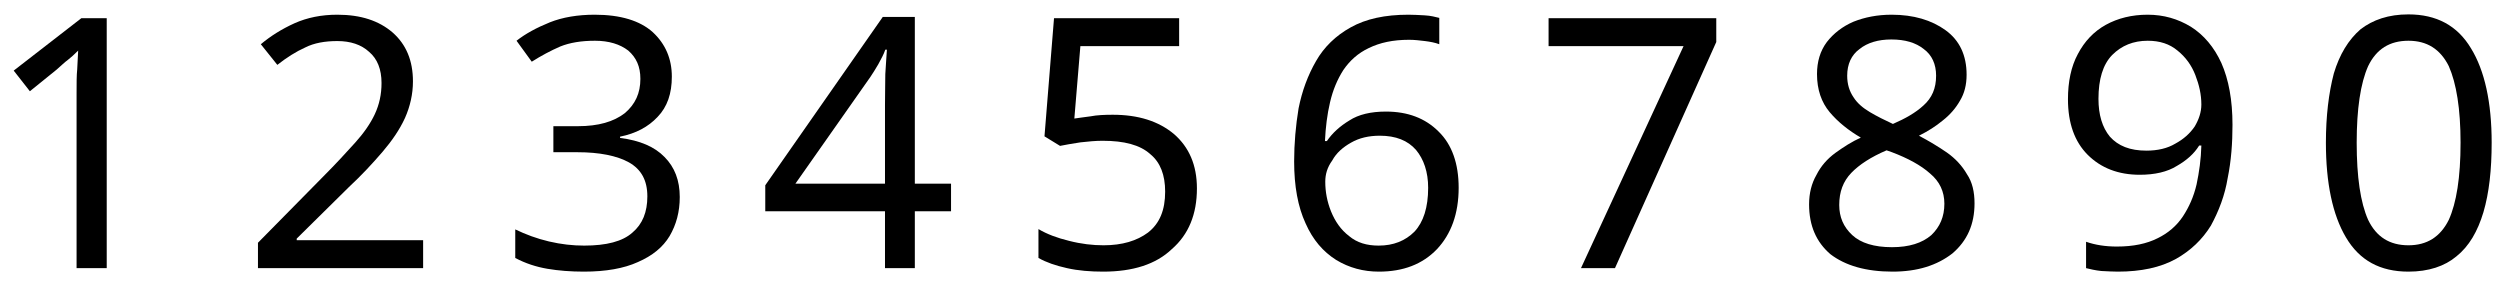
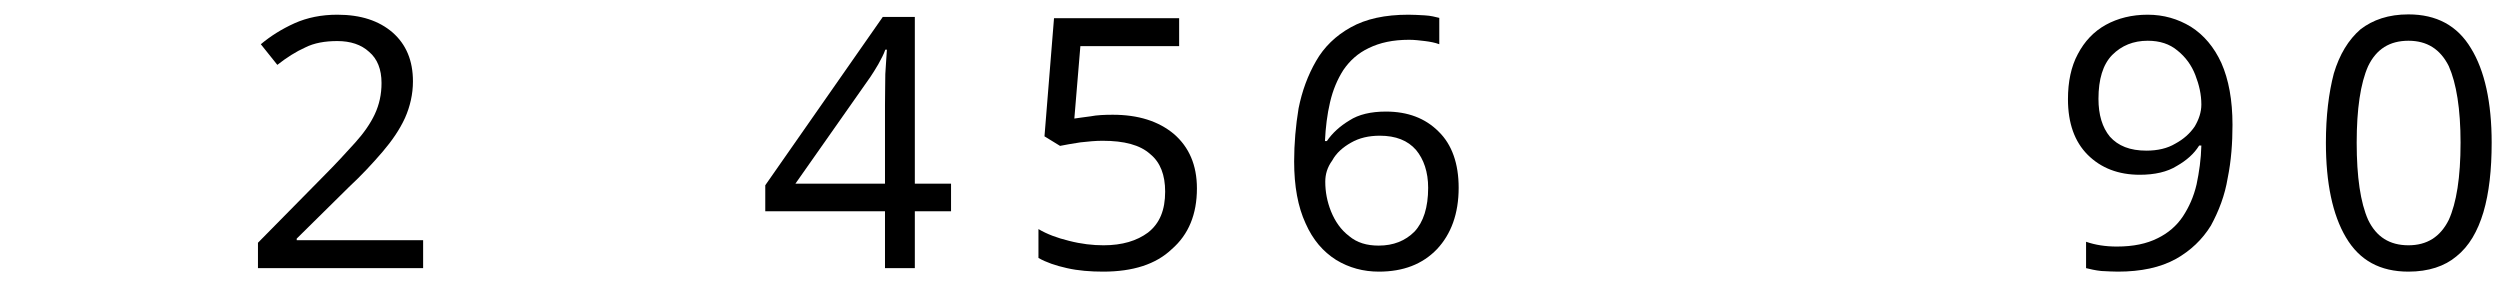
<svg xmlns="http://www.w3.org/2000/svg" width="308px" height="36px" viewBox="0 0 308 36" version="1.1">
  <g id="surface1">
-     <path style=" stroke:none;fill-rule:nonzero;fill:rgb(0%,0%,0%);fill-opacity:1;" d="M 13.148 33.035 L 13.148 2.242 L 10.02 2.242 L 1.688 8.699 L 3.68 11.242 L 6.969 8.582 C 7.516 8.109 7.945 7.68 8.375 7.367 C 8.73 7.094 9.16 6.703 9.629 6.234 C 9.59 7.016 9.551 7.797 9.512 8.543 C 9.434 9.285 9.434 10.262 9.434 11.516 L 9.434 33.035 Z M 13.148 33.035 " />
    <path style=" stroke:none;fill-rule:nonzero;fill:rgb(0%,0%,0%);fill-opacity:1;" d="M 52.129 33.035 L 52.129 29.59 L 36.555 29.59 L 36.555 29.395 L 42.973 23.059 C 44.578 21.57 45.945 20.082 47.121 18.715 C 48.293 17.344 49.234 15.977 49.898 14.527 C 50.523 13.121 50.875 11.594 50.875 10.027 C 50.875 7.484 50.055 5.488 48.371 4.004 C 46.688 2.555 44.461 1.812 41.562 1.812 C 39.609 1.812 37.848 2.164 36.281 2.867 C 34.719 3.574 33.348 4.434 32.133 5.449 L 34.168 7.992 C 35.305 7.094 36.477 6.352 37.613 5.844 C 38.707 5.293 40.039 5.059 41.562 5.059 C 43.168 5.059 44.5 5.488 45.477 6.391 C 46.492 7.25 47.004 8.543 47.004 10.223 C 47.004 11.633 46.727 12.883 46.18 14.059 C 45.633 15.23 44.812 16.406 43.754 17.578 C 42.66 18.793 41.367 20.199 39.844 21.727 L 31.781 29.906 L 31.781 33.035 Z M 52.129 33.035 " />
-     <path style=" stroke:none;fill-rule:nonzero;fill:rgb(0%,0%,0%);fill-opacity:1;" d="M 82.77 9.441 C 82.77 7.25 81.984 5.41 80.422 3.965 C 78.855 2.555 76.469 1.812 73.262 1.812 C 71.188 1.812 69.309 2.125 67.742 2.75 C 66.102 3.414 64.73 4.16 63.637 5.02 L 65.512 7.602 C 66.688 6.859 67.859 6.234 69.035 5.723 C 70.207 5.254 71.617 5.02 73.301 5.02 C 75.02 5.02 76.391 5.449 77.406 6.234 C 78.387 7.094 78.895 8.188 78.895 9.715 C 78.895 11.477 78.27 12.844 76.977 13.941 C 75.609 14.996 73.73 15.547 71.188 15.547 L 68.176 15.547 L 68.176 18.754 L 71.148 18.754 C 73.848 18.754 76 19.184 77.484 20.004 C 79.012 20.867 79.754 22.234 79.754 24.191 C 79.754 26.109 79.168 27.598 77.918 28.652 C 76.703 29.746 74.707 30.258 71.969 30.258 C 70.562 30.258 69.152 30.102 67.625 29.746 C 66.141 29.395 64.77 28.887 63.48 28.262 L 63.48 31.781 C 64.73 32.449 66.062 32.879 67.43 33.113 C 68.801 33.348 70.324 33.465 71.93 33.465 C 74.629 33.465 76.859 33.074 78.582 32.289 C 80.383 31.508 81.672 30.453 82.496 29.082 C 83.316 27.676 83.746 26.109 83.746 24.27 C 83.746 22.234 83.121 20.594 81.867 19.34 C 80.656 18.09 78.855 17.305 76.391 16.992 L 76.391 16.836 C 78.348 16.445 79.871 15.625 81.008 14.41 C 82.219 13.16 82.77 11.516 82.77 9.441 Z M 82.77 9.441 " />
    <path style=" stroke:none;fill-rule:nonzero;fill:rgb(0%,0%,0%);fill-opacity:1;" d="M 117.168 26.031 L 117.168 22.625 L 112.707 22.625 L 112.707 2.086 L 108.758 2.086 L 94.281 22.824 L 94.281 26.031 L 109.031 26.031 L 109.031 33.035 L 112.707 33.035 L 112.707 26.031 Z M 109.031 22.625 L 97.996 22.625 L 107.23 9.48 C 107.504 9.051 107.855 8.543 108.207 7.914 C 108.562 7.25 108.875 6.703 109.07 6.117 L 109.266 6.117 C 109.188 7.094 109.148 8.07 109.07 9.129 C 109.07 10.184 109.031 11.438 109.031 12.922 Z M 109.031 22.625 " />
    <path style=" stroke:none;fill-rule:nonzero;fill:rgb(0%,0%,0%);fill-opacity:1;" d="M 137.094 14.137 C 136.113 14.137 135.137 14.176 134.352 14.332 C 133.531 14.449 132.828 14.527 132.359 14.605 L 133.102 5.684 L 145.27 5.684 L 145.27 2.242 L 129.855 2.242 L 128.68 16.797 L 130.598 17.973 C 131.223 17.852 132.047 17.695 133.102 17.539 C 134.117 17.422 135.02 17.344 135.84 17.344 C 138.5 17.344 140.457 17.852 141.711 18.988 C 142.961 20.004 143.547 21.57 143.547 23.605 C 143.547 25.875 142.883 27.52 141.434 28.652 C 140.066 29.668 138.266 30.219 135.957 30.219 C 134.629 30.219 133.219 30.062 131.691 29.668 C 130.246 29.316 128.992 28.848 127.938 28.223 L 127.938 31.781 C 128.914 32.332 130.051 32.723 131.457 33.035 C 132.828 33.348 134.352 33.465 135.918 33.465 C 139.559 33.465 142.414 32.566 144.371 30.688 C 146.445 28.887 147.461 26.383 147.461 23.215 C 147.461 20.32 146.484 18.129 144.645 16.523 C 142.727 14.918 140.223 14.137 137.094 14.137 Z M 137.094 14.137 " />
    <path style=" stroke:none;fill-rule:nonzero;fill:rgb(0%,0%,0%);fill-opacity:1;" d="M 159.438 19.887 C 159.438 22.941 159.906 25.484 160.848 27.52 C 161.746 29.551 163 31 164.602 32.016 C 166.207 32.996 167.969 33.465 169.883 33.465 C 172.859 33.465 175.246 32.566 177.043 30.688 C 178.766 28.848 179.707 26.344 179.707 23.137 C 179.707 20.16 178.883 17.812 177.238 16.211 C 175.598 14.566 173.445 13.746 170.746 13.746 C 168.906 13.746 167.379 14.098 166.246 14.84 C 165.07 15.547 164.133 16.406 163.469 17.383 L 163.234 17.383 C 163.312 15.703 163.508 14.098 163.859 12.609 C 164.211 11.086 164.758 9.793 165.504 8.621 C 166.285 7.484 167.301 6.547 168.633 5.922 C 170 5.254 171.605 4.902 173.602 4.902 C 174.266 4.902 174.895 4.98 175.559 5.059 C 176.184 5.137 176.809 5.254 177.32 5.449 L 177.32 2.203 C 176.848 2.086 176.262 1.93 175.52 1.891 C 174.812 1.852 174.109 1.812 173.523 1.812 C 170.629 1.812 168.281 2.32 166.402 3.375 C 164.562 4.395 163.117 5.801 162.137 7.523 C 161.121 9.285 160.414 11.203 159.984 13.355 C 159.633 15.469 159.438 17.695 159.438 19.887 Z M 169.844 30.258 C 168.398 30.258 167.184 29.906 166.207 29.082 C 165.188 28.301 164.484 27.281 163.977 26.031 C 163.508 24.855 163.273 23.645 163.273 22.391 C 163.273 21.492 163.508 20.633 164.133 19.77 C 164.641 18.832 165.465 18.129 166.441 17.578 C 167.457 16.992 168.633 16.719 170 16.719 C 171.957 16.719 173.445 17.305 174.461 18.48 C 175.402 19.613 175.949 21.18 175.949 23.137 C 175.949 25.562 175.363 27.359 174.266 28.535 C 173.133 29.668 171.684 30.258 169.844 30.258 Z M 169.844 30.258 " />
-     <path style=" stroke:none;fill-rule:nonzero;fill:rgb(0%,0%,0%);fill-opacity:1;" d="M 194.777 33.035 L 198.965 33.035 L 211.445 5.176 L 211.445 2.242 L 190.785 2.242 L 190.785 5.684 L 207.414 5.684 Z M 194.777 33.035 " />
-     <path style=" stroke:none;fill-rule:nonzero;fill:rgb(0%,0%,0%);fill-opacity:1;" d="M 233.051 1.812 C 231.289 1.812 229.727 2.125 228.355 2.672 C 226.988 3.258 225.891 4.121 225.07 5.176 C 224.246 6.273 223.855 7.602 223.855 9.129 C 223.855 11.047 224.402 12.609 225.422 13.824 C 226.438 15.035 227.77 16.094 229.254 16.953 C 228.121 17.461 227.105 18.129 226.125 18.832 C 225.109 19.574 224.324 20.477 223.777 21.57 C 223.191 22.586 222.879 23.801 222.879 25.172 C 222.879 27.832 223.777 29.824 225.5 31.312 C 227.34 32.723 229.883 33.465 233.168 33.465 C 236.258 33.465 238.645 32.684 240.523 31.234 C 242.363 29.668 243.262 27.637 243.262 25.051 C 243.262 23.645 242.988 22.43 242.324 21.453 C 241.738 20.438 240.914 19.535 239.859 18.793 C 238.84 18.09 237.668 17.383 236.414 16.719 C 237.512 16.172 238.449 15.586 239.352 14.84 C 240.25 14.137 240.953 13.316 241.465 12.414 C 242.012 11.516 242.285 10.457 242.285 9.207 C 242.285 6.82 241.426 4.98 239.703 3.73 C 237.98 2.477 235.75 1.812 233.051 1.812 Z M 233.012 4.863 C 234.695 4.863 236.023 5.254 237.004 6.039 C 238.02 6.781 238.527 7.914 238.527 9.324 C 238.527 10.891 238.02 12.062 236.965 13 C 235.984 13.902 234.734 14.605 233.207 15.27 C 232.191 14.801 231.25 14.332 230.391 13.824 C 229.531 13.316 228.824 12.727 228.355 11.984 C 227.848 11.242 227.574 10.379 227.574 9.324 C 227.574 7.914 228.082 6.781 229.098 6.039 C 230.078 5.254 231.406 4.863 233.012 4.863 Z M 226.594 25.25 C 226.594 23.645 227.066 22.352 228.082 21.297 C 229.059 20.281 230.508 19.34 232.426 18.52 L 233.09 18.754 C 235.047 19.496 236.652 20.359 237.785 21.375 C 238.961 22.352 239.547 23.605 239.547 25.094 C 239.547 26.695 239 27.949 237.941 28.965 C 236.809 29.945 235.203 30.453 233.09 30.453 C 230.898 30.453 229.254 29.945 228.199 28.965 C 227.105 27.949 226.594 26.734 226.594 25.25 Z M 226.594 25.25 " />
    <path style=" stroke:none;fill-rule:nonzero;fill:rgb(0%,0%,0%);fill-opacity:1;" d="M 275.043 15.387 C 275.043 12.336 274.574 9.793 273.672 7.758 C 272.773 5.801 271.52 4.316 269.918 3.297 C 268.312 2.32 266.551 1.812 264.594 1.812 C 262.641 1.812 260.918 2.242 259.43 3.062 C 257.945 3.887 256.809 5.098 255.988 6.664 C 255.164 8.188 254.773 10.066 254.773 12.219 C 254.773 15.191 255.598 17.461 257.199 19.066 C 258.844 20.711 260.996 21.531 263.617 21.531 C 265.457 21.531 267.02 21.18 268.195 20.438 C 269.367 19.77 270.309 18.949 270.934 17.934 L 271.207 17.934 C 271.168 19.613 270.934 21.219 270.621 22.707 C 270.27 24.23 269.68 25.523 268.938 26.656 C 268.156 27.832 267.098 28.73 265.809 29.355 C 264.477 30.023 262.836 30.375 260.801 30.375 C 259.391 30.375 258.141 30.18 257.004 29.785 L 257.004 33.035 C 257.512 33.152 258.102 33.309 258.883 33.387 C 259.664 33.426 260.332 33.465 260.918 33.465 C 263.773 33.465 266.16 32.957 268.078 31.898 C 269.879 30.883 271.324 29.512 272.383 27.793 C 273.359 25.992 274.102 24.074 274.453 21.922 C 274.887 19.809 275.043 17.578 275.043 15.387 Z M 264.594 5.02 C 266.082 5.02 267.293 5.41 268.273 6.234 C 269.25 7.016 269.996 8.031 270.465 9.246 C 270.934 10.457 271.207 11.633 271.207 12.883 C 271.207 13.824 270.895 14.723 270.387 15.586 C 269.801 16.445 269.016 17.148 268 17.695 C 267.02 18.285 265.809 18.559 264.438 18.559 C 262.402 18.559 260.957 17.973 259.938 16.836 C 259 15.703 258.531 14.137 258.531 12.18 C 258.531 9.754 259.078 7.953 260.215 6.781 C 261.387 5.605 262.836 5.02 264.594 5.02 Z M 264.594 5.02 " />
    <path style=" stroke:none;fill-rule:nonzero;fill:rgb(0%,0%,0%);fill-opacity:1;" d="M 306.973 17.578 C 306.973 12.609 306.113 8.699 304.43 5.961 C 302.746 3.141 300.164 1.773 296.723 1.773 C 294.258 1.773 292.34 2.438 290.812 3.613 C 289.328 4.902 288.23 6.703 287.527 9.051 C 286.902 11.438 286.551 14.293 286.551 17.578 C 286.551 22.547 287.371 26.461 289.016 29.238 C 290.695 32.094 293.238 33.465 296.723 33.465 C 299.188 33.465 301.184 32.801 302.629 31.586 C 304.195 30.336 305.25 28.496 305.957 26.148 C 306.66 23.762 306.973 20.906 306.973 17.578 Z M 290.344 17.578 C 290.344 13.434 290.812 10.262 291.754 8.148 C 292.77 6.039 294.414 5.02 296.723 5.02 C 298.992 5.02 300.637 6.039 301.691 8.148 C 302.629 10.262 303.141 13.434 303.141 17.578 C 303.141 21.883 302.629 25.012 301.691 27.086 C 300.637 29.199 298.992 30.219 296.723 30.219 C 294.414 30.219 292.77 29.199 291.754 27.086 C 290.812 24.973 290.344 21.805 290.344 17.578 Z M 290.344 17.578 " />
  </g>
</svg>